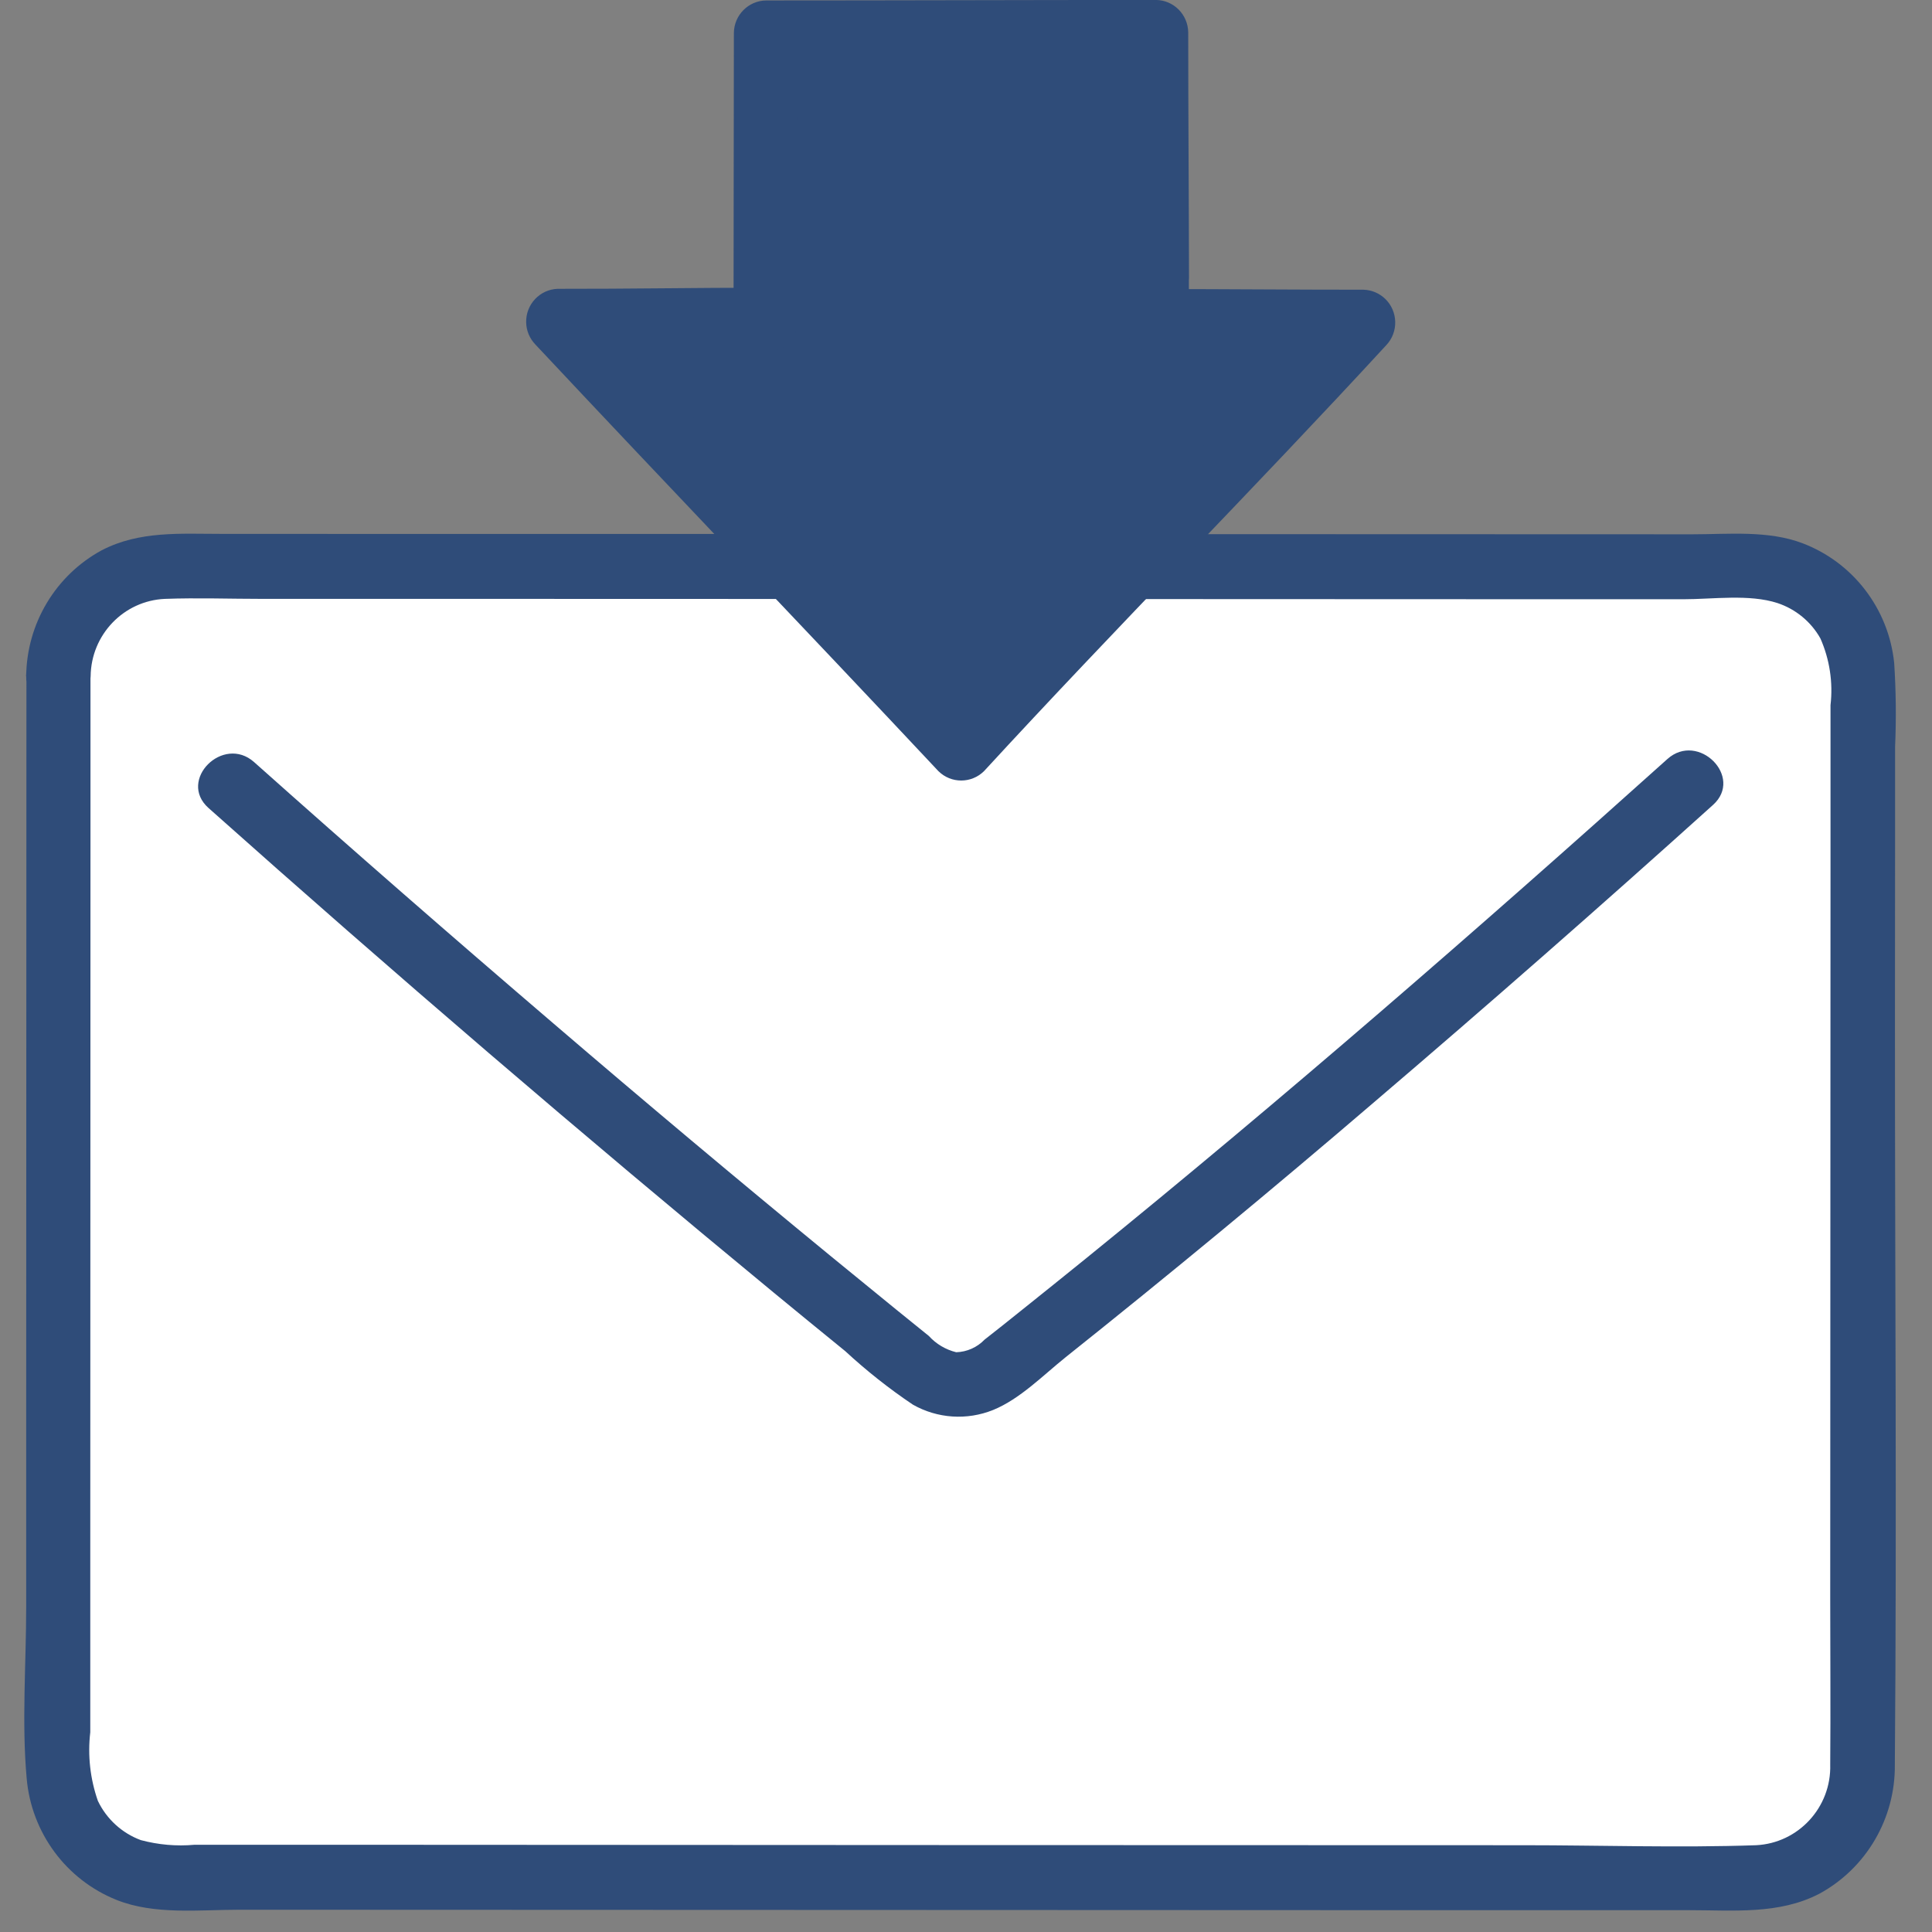
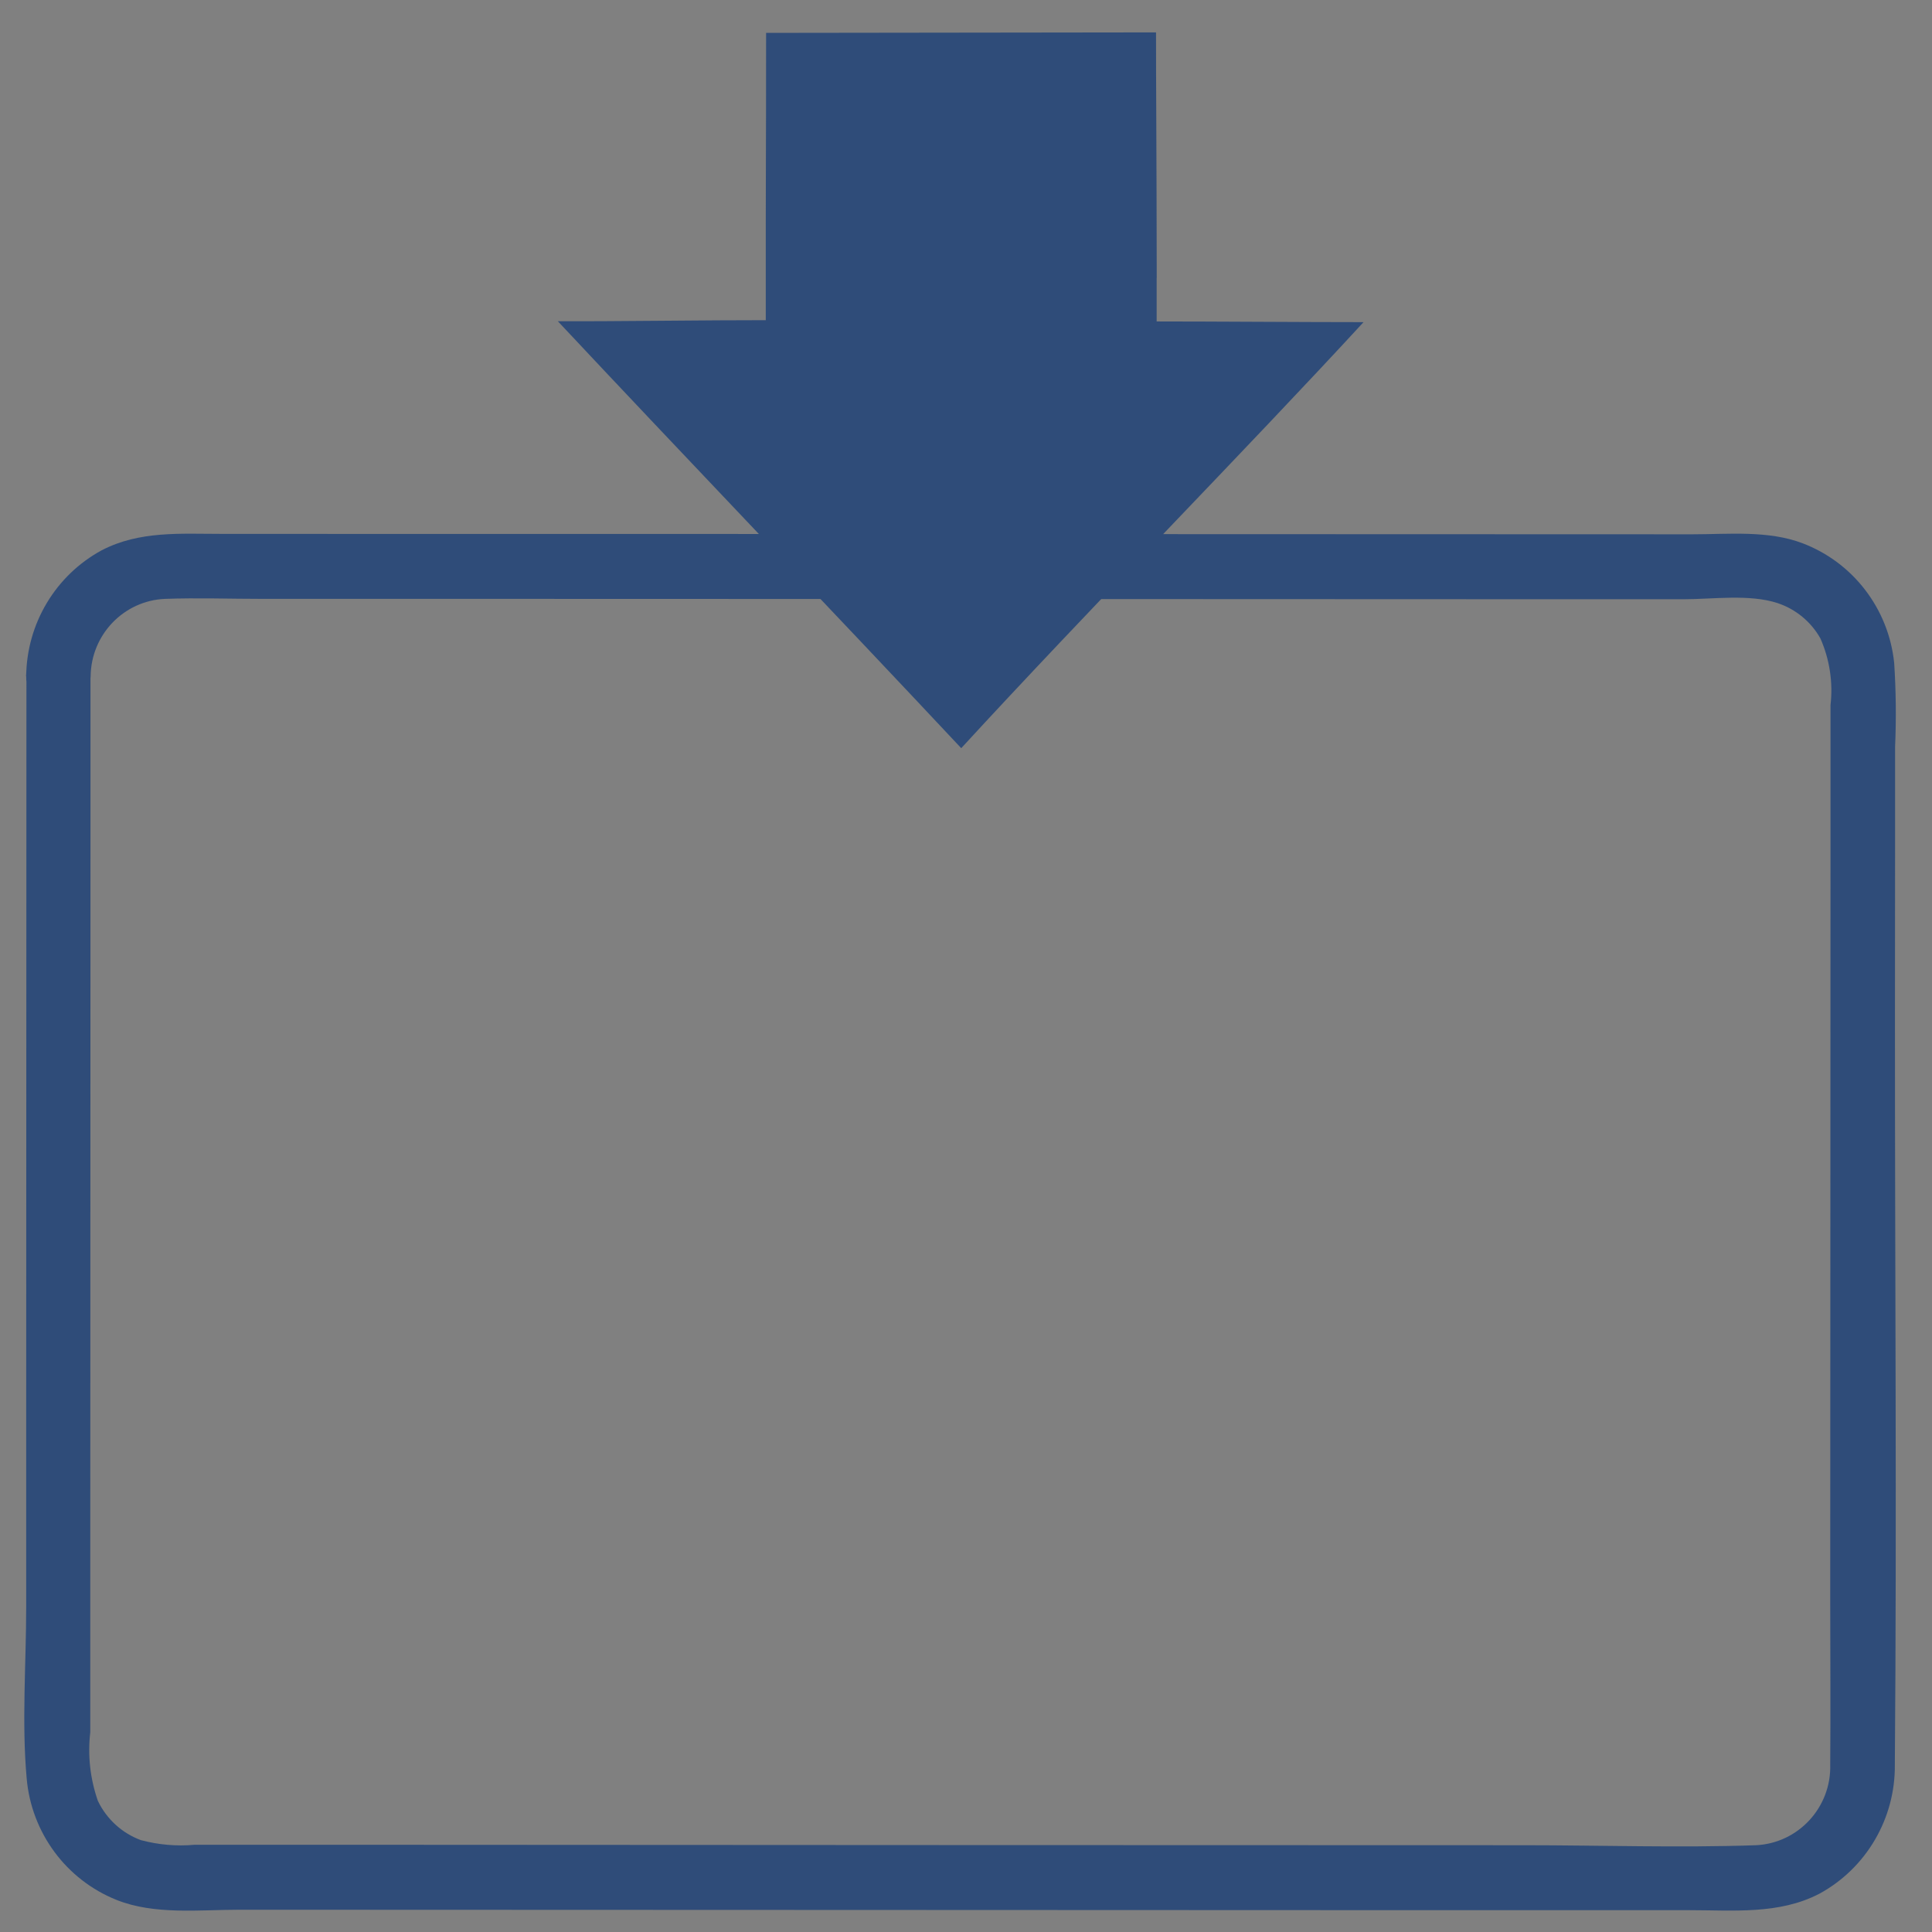
<svg xmlns="http://www.w3.org/2000/svg" width="47" height="47" viewBox="0 0 47 47" fill="none">
  <rect x="0" y="0" width="47" height="47" fill="#808080" stroke="none" />
  <g id="Layer_1" clip-path="url(#clip0_612_6498)">
-     <path id="Vector" d="M1.427 16.451C1.423 24.484 1.42 34.893 1.419 42.989C1.419 44.466 2.607 45.664 4.074 45.666H4.077C13.318 45.669 32.994 45.679 42.655 45.68C44.122 45.68 45.312 44.485 45.314 43.007V43.004C45.314 34.91 45.317 24.503 45.322 16.468C45.323 14.991 44.136 13.793 42.671 13.791C42.669 13.791 42.668 13.791 42.666 13.791C34.563 13.788 13.115 13.78 4.087 13.778C2.62 13.778 1.43 14.974 1.428 16.451V16.454L1.427 16.451Z" fill="white" />
    <path id="Vector_2" d="M0.643 16.451C0.642 22.485 0.64 28.52 0.637 34.554V39.1C0.637 40.471 0.526 41.897 0.649 43.264C0.764 44.585 1.61 45.729 2.834 46.219C3.761 46.59 4.856 46.458 5.837 46.458L19.536 46.463L34.708 46.469H41.09C42.163 46.469 43.275 46.581 44.26 46.069C45.403 45.447 46.111 44.236 46.096 42.927C46.146 36.877 46.096 30.826 46.099 24.776L46.102 20.333V18.168C46.132 17.487 46.124 16.805 46.08 16.127C45.944 14.808 45.078 13.681 43.846 13.214C43.01 12.898 42.052 12.998 41.173 12.998L28.927 12.994L14.517 12.989H8.093L5.391 12.988C4.393 12.988 3.392 12.909 2.474 13.387C1.353 13.995 0.649 15.171 0.637 16.453C0.612 17.468 2.179 17.468 2.205 16.453C2.215 15.441 3.009 14.613 4.012 14.569C4.803 14.54 5.599 14.569 6.392 14.569H12.13L25.763 14.573L38.496 14.578H40.951C41.669 14.578 42.552 14.447 43.242 14.671C43.684 14.818 44.058 15.125 44.286 15.533C44.51 16.041 44.595 16.602 44.531 17.155V21.237C44.527 27.114 44.526 32.992 44.524 38.868C44.524 40.221 44.535 41.574 44.524 42.927C44.554 43.966 43.75 44.839 42.718 44.889C40.837 44.954 38.941 44.889 37.059 44.889L22.84 44.885L8.888 44.878H4.729C4.292 44.918 3.851 44.878 3.427 44.765C2.969 44.596 2.593 44.253 2.381 43.81C2.194 43.275 2.13 42.705 2.196 42.141V38.026C2.198 32.149 2.199 26.274 2.201 20.399V16.451C2.201 15.437 0.634 15.435 0.634 16.453L0.643 16.451Z" fill="#2F4C79" />
-     <path id="Vector_3" d="M5.07 19.654C9.577 23.672 14.159 27.601 18.818 31.442C19.398 31.919 19.978 32.395 20.562 32.869C21.076 33.344 21.627 33.781 22.208 34.171C22.806 34.51 23.522 34.557 24.159 34.301C24.815 34.034 25.377 33.455 25.927 33.015C28.459 30.996 30.955 28.933 33.415 26.824C36.2 24.447 38.952 22.033 41.672 19.582C42.427 18.905 41.315 17.791 40.563 18.465C35.937 22.619 31.243 26.701 26.415 30.617C25.885 31.047 25.353 31.473 24.82 31.9C24.532 32.13 24.244 32.363 23.952 32.589C23.771 32.778 23.523 32.888 23.262 32.896C23.006 32.833 22.774 32.696 22.596 32.5C22.334 32.288 22.069 32.075 21.806 31.861C21.27 31.425 20.734 30.988 20.199 30.549C17.934 28.689 15.69 26.807 13.465 24.899C11.016 22.803 8.587 20.685 6.181 18.539C5.427 17.869 4.315 18.98 5.072 19.656L5.07 19.654Z" fill="#2F4C79" />
    <path id="Vector_4" d="M28.138 6.763V7.82C29.532 7.82 31.745 7.837 33.171 7.837C30.343 10.91 26.446 14.867 23.384 18.201C20.271 14.878 16.524 10.969 13.571 7.815C15.002 7.82 17.246 7.787 18.629 7.789C18.626 3.769 18.637 4.174 18.637 0.8C21.414 0.8 25.191 0.788 28.123 0.788C28.121 1.952 28.137 3.668 28.14 6.762L28.138 6.763Z" fill="#2F4C79" />
-     <path id="Vector_5" d="M27.353 6.763V7.82C27.36 8.253 27.707 8.603 28.137 8.609C29.815 8.612 31.491 8.626 33.169 8.626L32.616 7.278C29.397 10.775 26.044 14.144 22.828 17.642H23.936C20.679 14.167 17.381 10.732 14.123 7.256L13.57 8.604C15.256 8.608 16.941 8.578 18.627 8.578C19.057 8.571 19.404 8.222 19.411 7.789C19.411 5.459 19.419 3.13 19.419 0.8L18.635 1.589C21.797 1.589 24.959 1.577 28.121 1.577L27.338 0.788C27.338 2.778 27.353 4.769 27.357 6.76C27.357 7.776 28.925 7.778 28.925 6.76C28.922 4.769 28.906 2.778 28.906 0.788C28.9 0.354 28.553 0.005 28.123 -0.001C24.961 -0.001 21.799 0.011 18.637 0.011C18.206 0.017 17.859 0.367 17.853 0.8C17.853 3.13 17.844 5.459 17.845 7.789L18.629 6.999C16.943 6.999 15.257 7.029 13.571 7.026C13.133 7.039 12.788 7.406 12.8 7.847C12.805 8.044 12.883 8.231 13.018 8.374C16.274 11.849 19.573 15.286 22.829 18.76C23.137 19.064 23.63 19.064 23.938 18.76C27.155 15.262 30.506 11.892 33.724 8.397C34.026 8.077 34.012 7.571 33.695 7.267C33.552 7.132 33.366 7.053 33.171 7.048C31.493 7.048 29.816 7.033 28.138 7.031L28.922 7.82V6.763C28.922 5.747 27.353 5.746 27.353 6.763Z" fill="#2F4C79" />
  </g>
  <defs>
    <clipPath id="clip0_612_6498">
      <rect width="45.531" height="46.479" fill="white" transform="translate(0.592)" />
    </clipPath>
  </defs>
</svg>